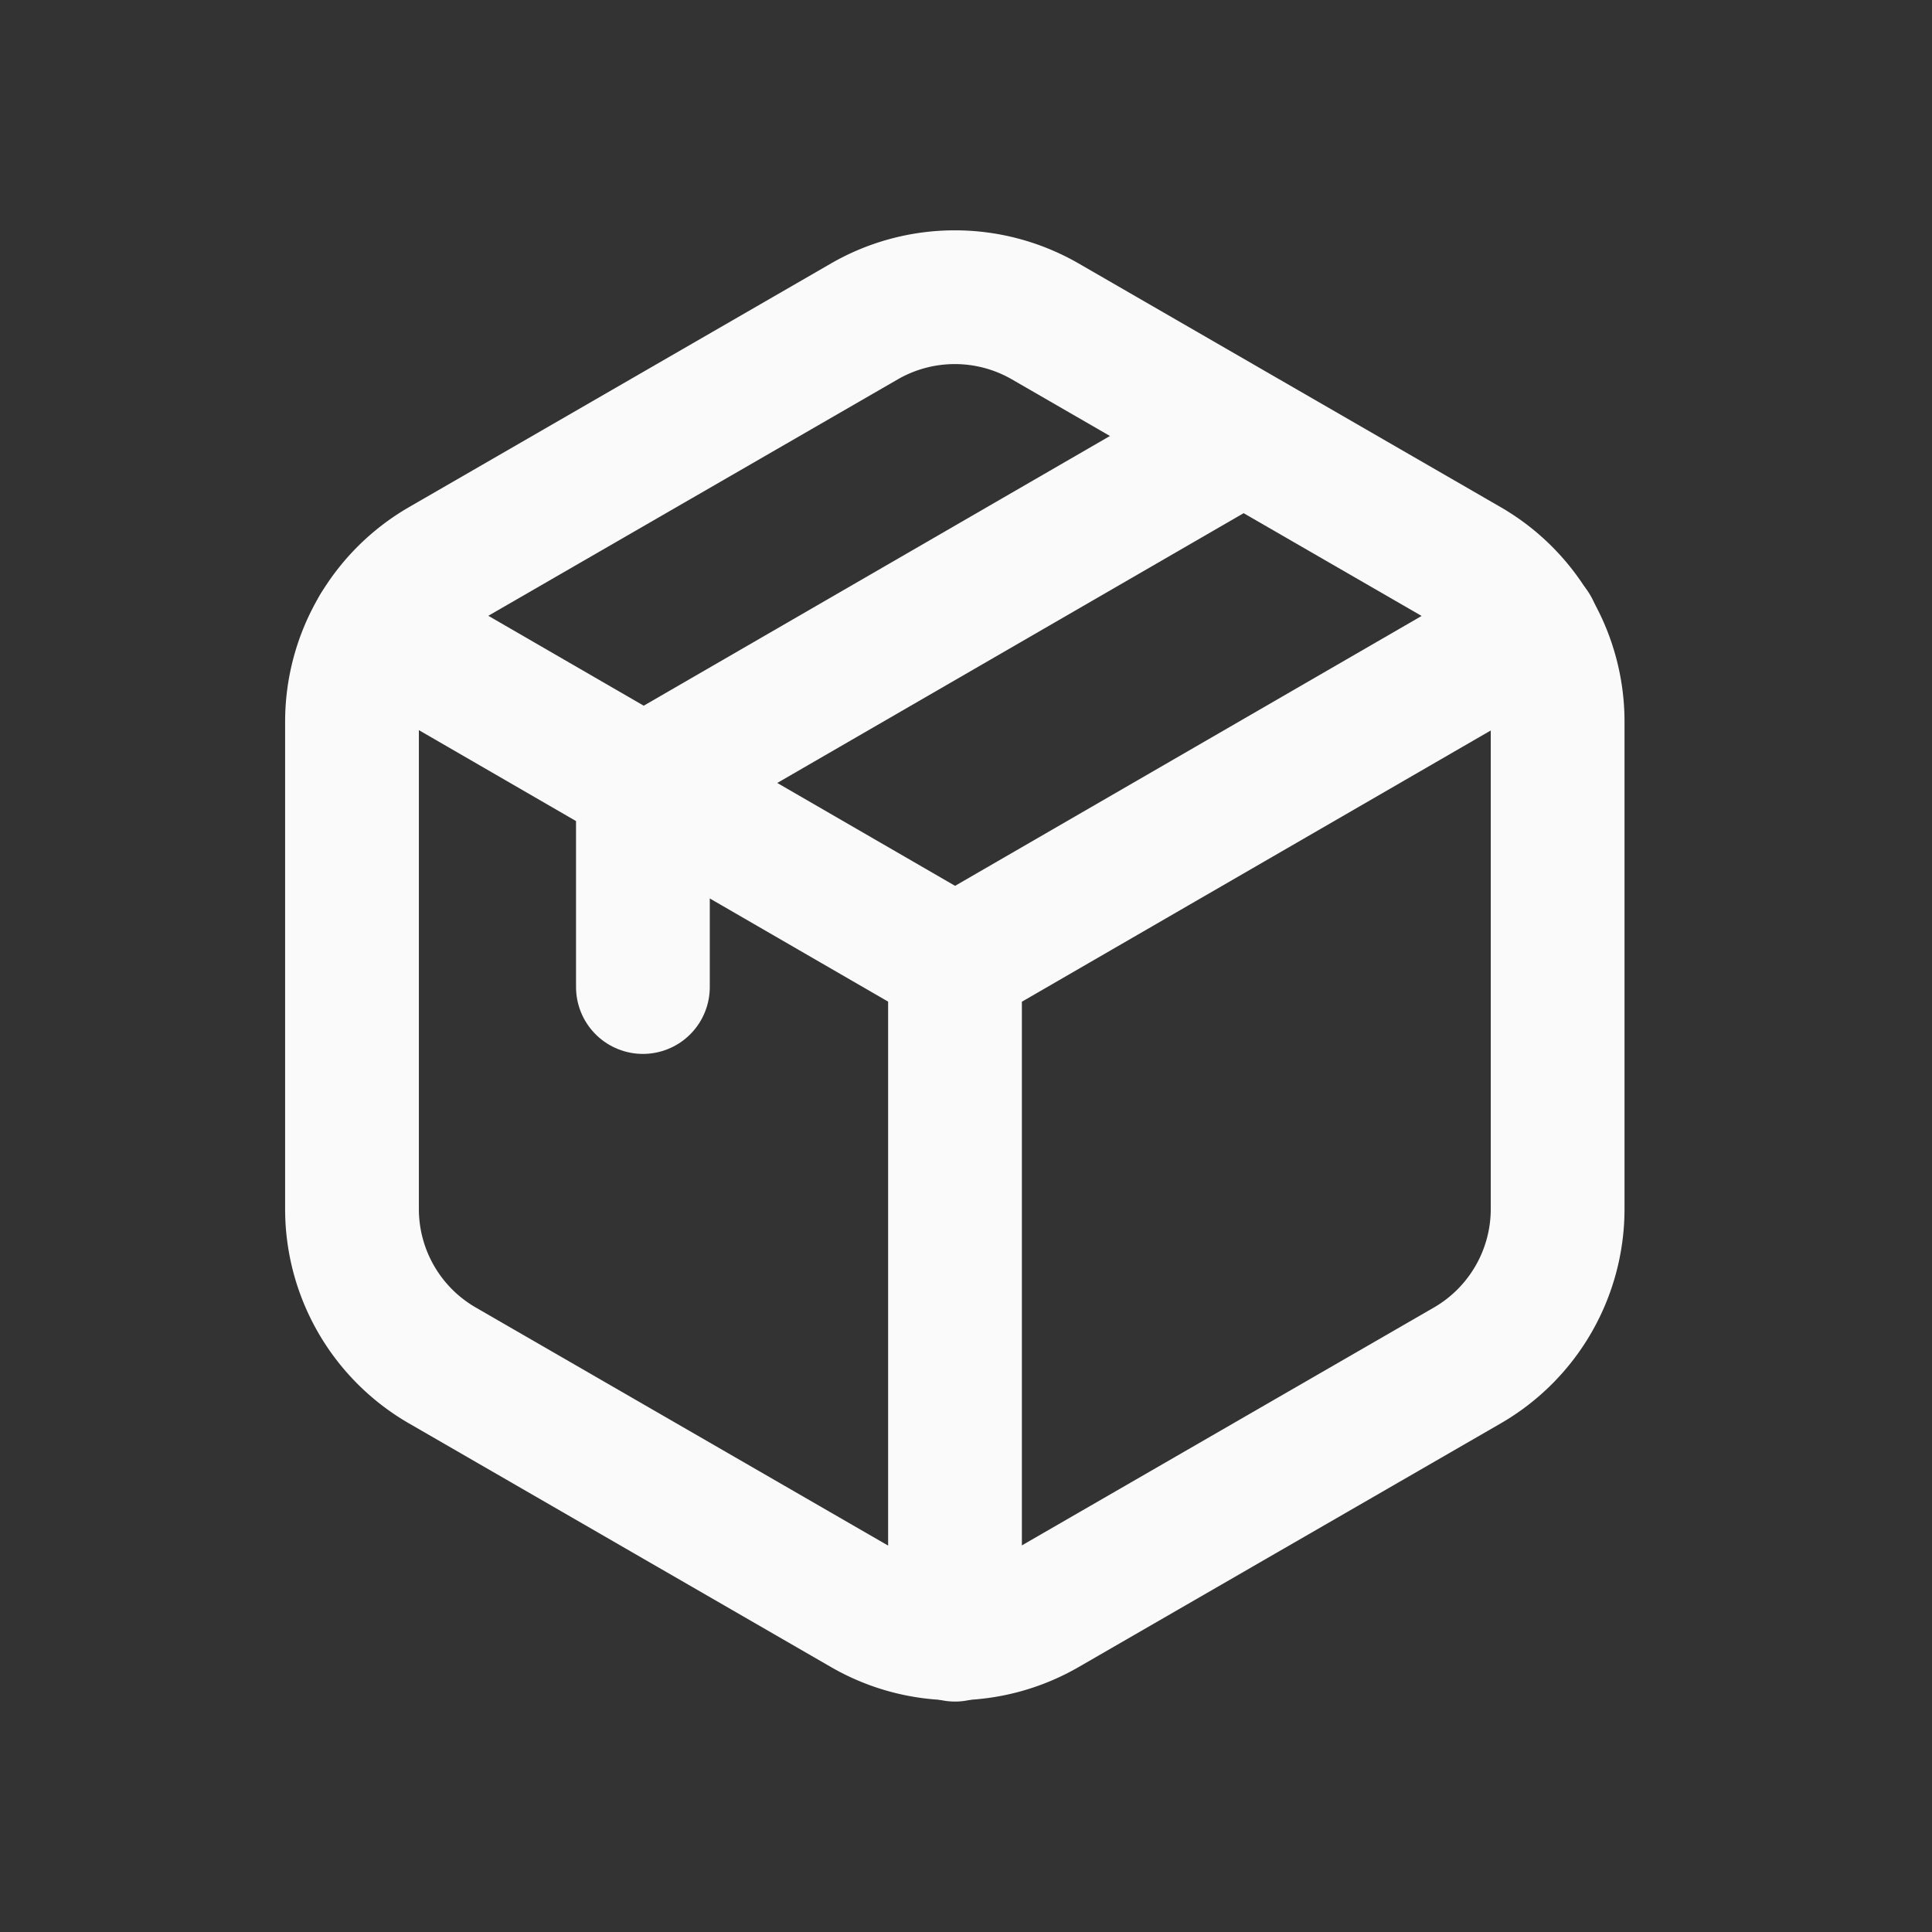
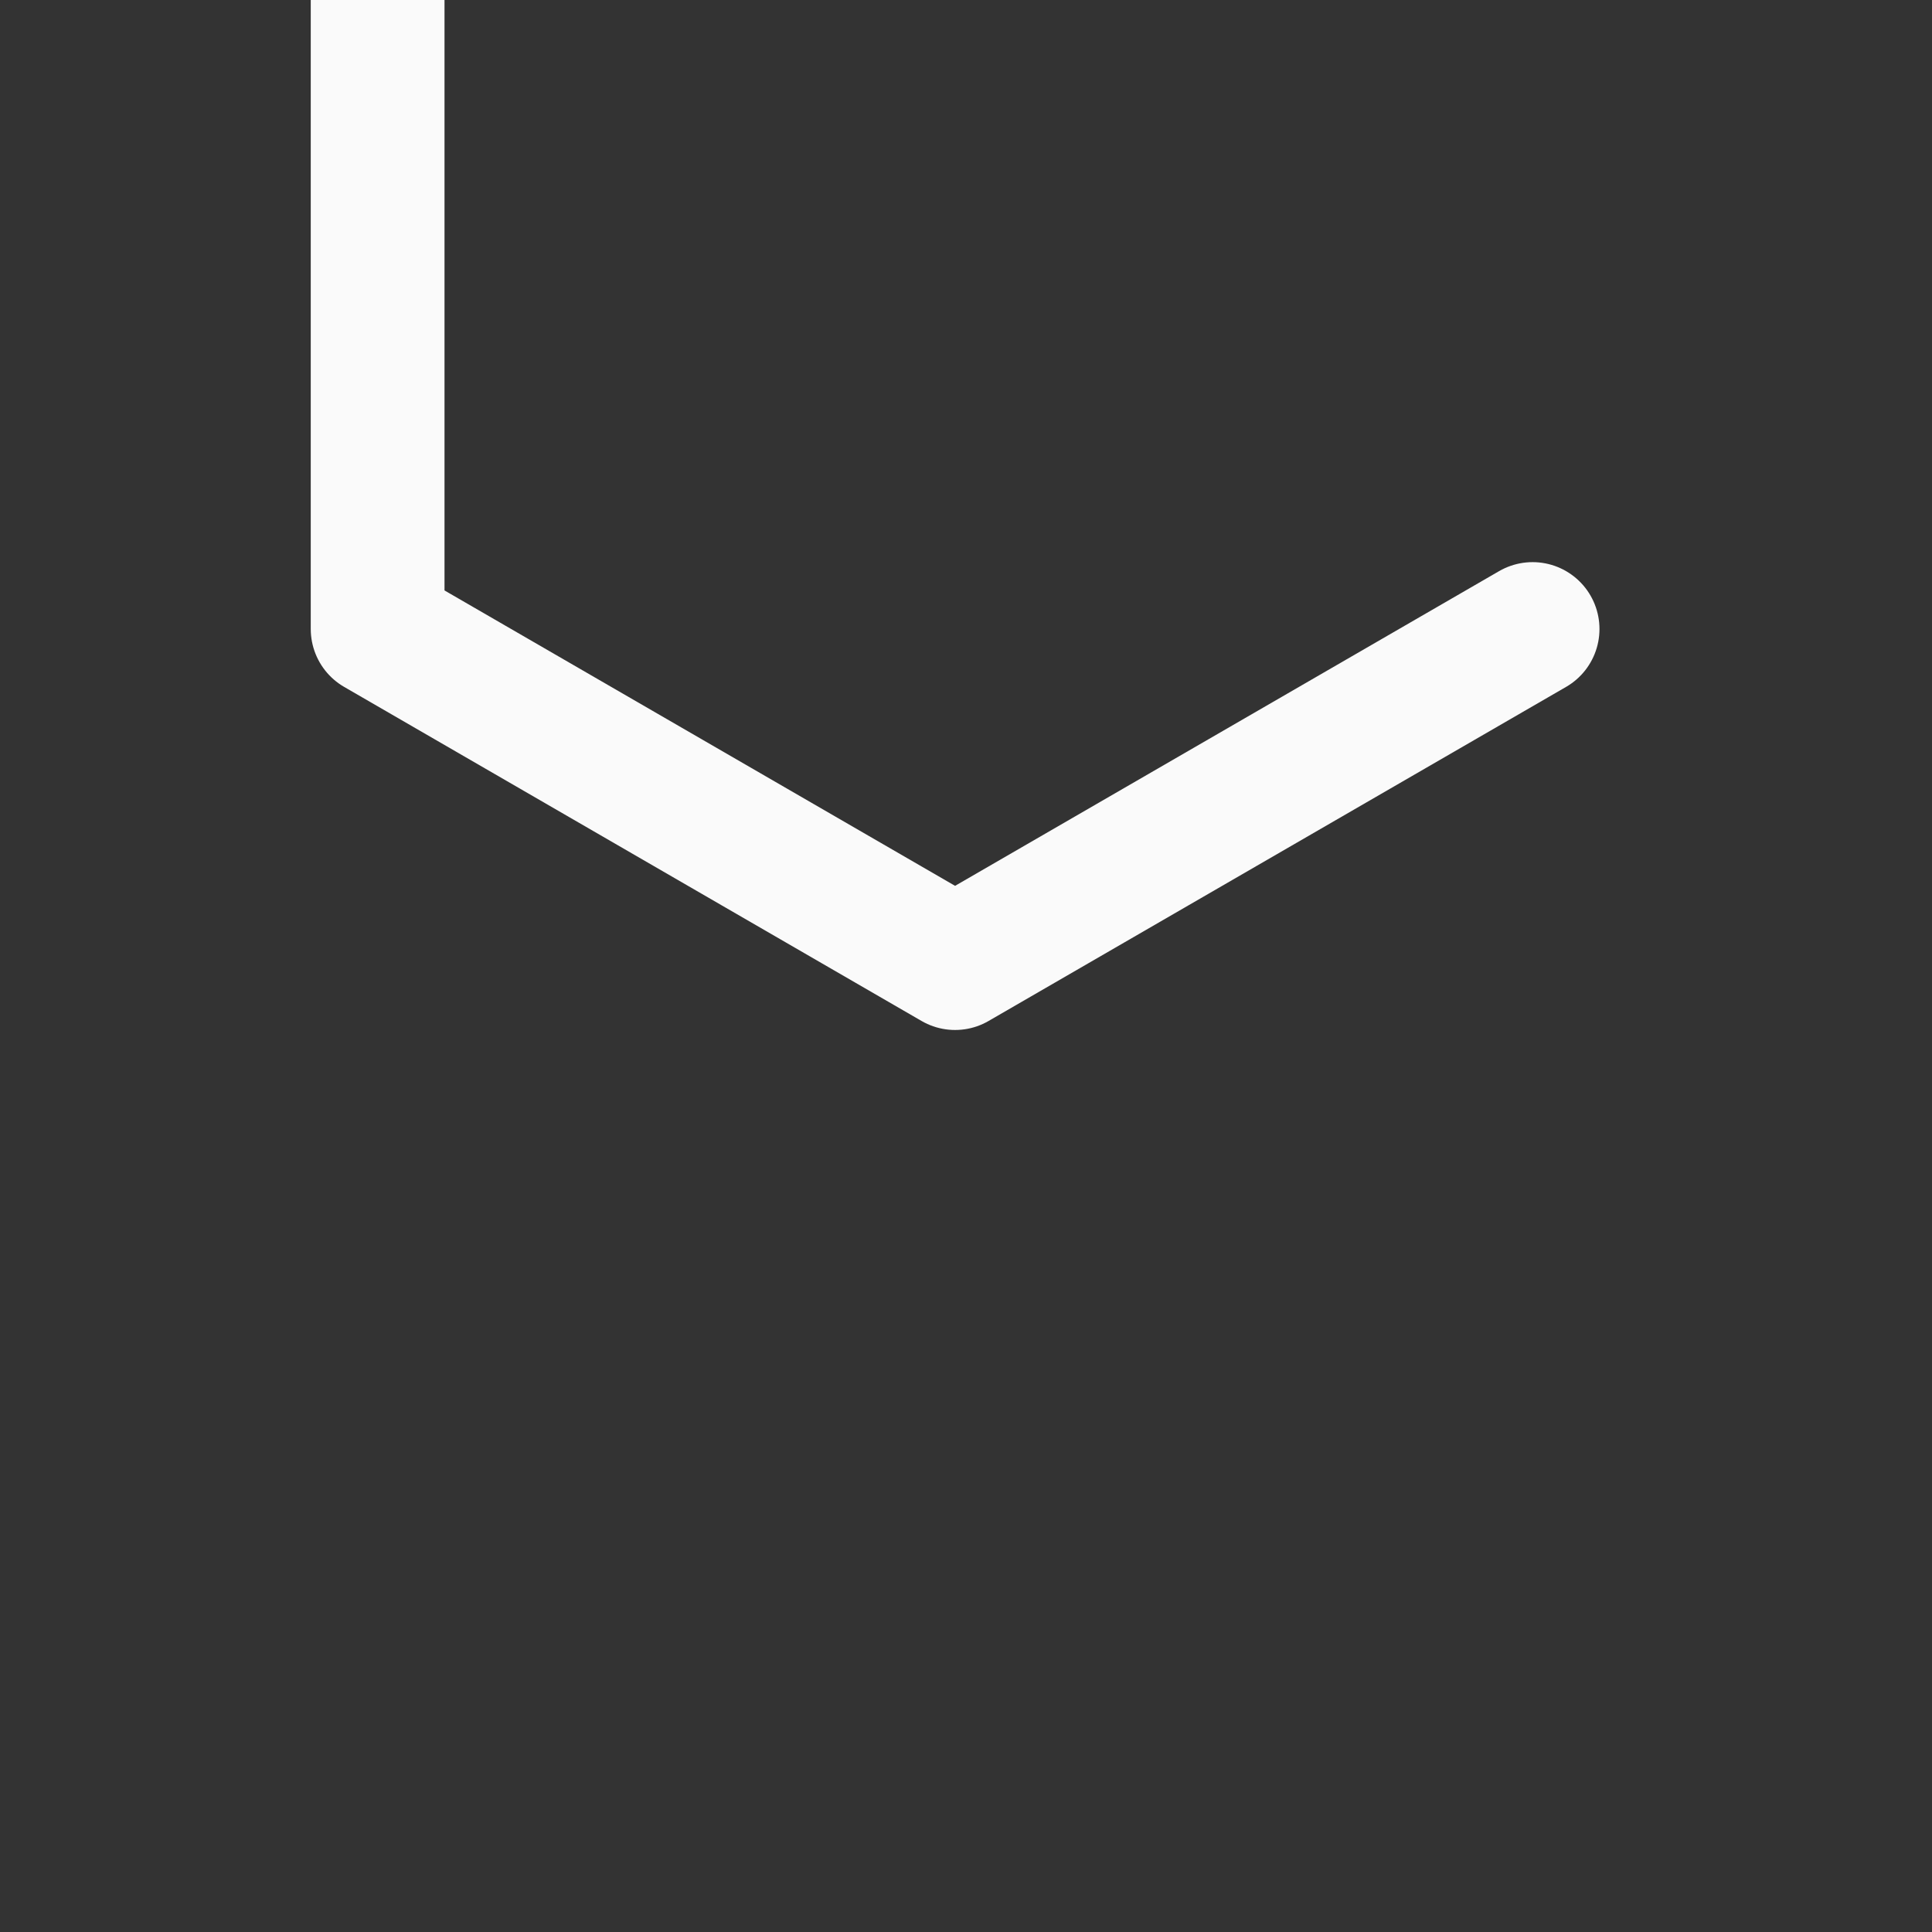
<svg xmlns="http://www.w3.org/2000/svg" width="26" height="26" fill="none">
  <rect width="100%" height="100%" fill="#333333" stroke="none" />
-   <path stroke="#FAFAFA" stroke-linecap="round" stroke-linejoin="round" stroke-width="1.8" d="M4.737 9.712v6.558a2.43 2.43 0 0 0 1.217 2.106l5.679 3.279c.753.435 1.68.435 2.433 0l5.68-3.279a2.433 2.433 0 0 0 1.216-2.106V9.712c0-.87-.465-1.673-1.217-2.108l-5.679-3.279a2.437 2.437 0 0 0-2.433 0l-5.68 3.28a2.434 2.434 0 0 0-1.216 2.107z" />
-   <path stroke="#FAFAFA" stroke-linecap="round" stroke-linejoin="round" stroke-width="1.8" d="m20.625 8.465-7.772 4.496-7.771-4.496m7.77 13.534v-9.046" />
-   <path stroke="#FAFAFA" stroke-linecap="round" stroke-linejoin="round" stroke-width="1.8" d="m16.424 6.047-7.772 4.496v2.74" />
+   <path stroke="#FAFAFA" stroke-linecap="round" stroke-linejoin="round" stroke-width="1.8" d="m20.625 8.465-7.772 4.496-7.771-4.496v-9.046" />
</svg>